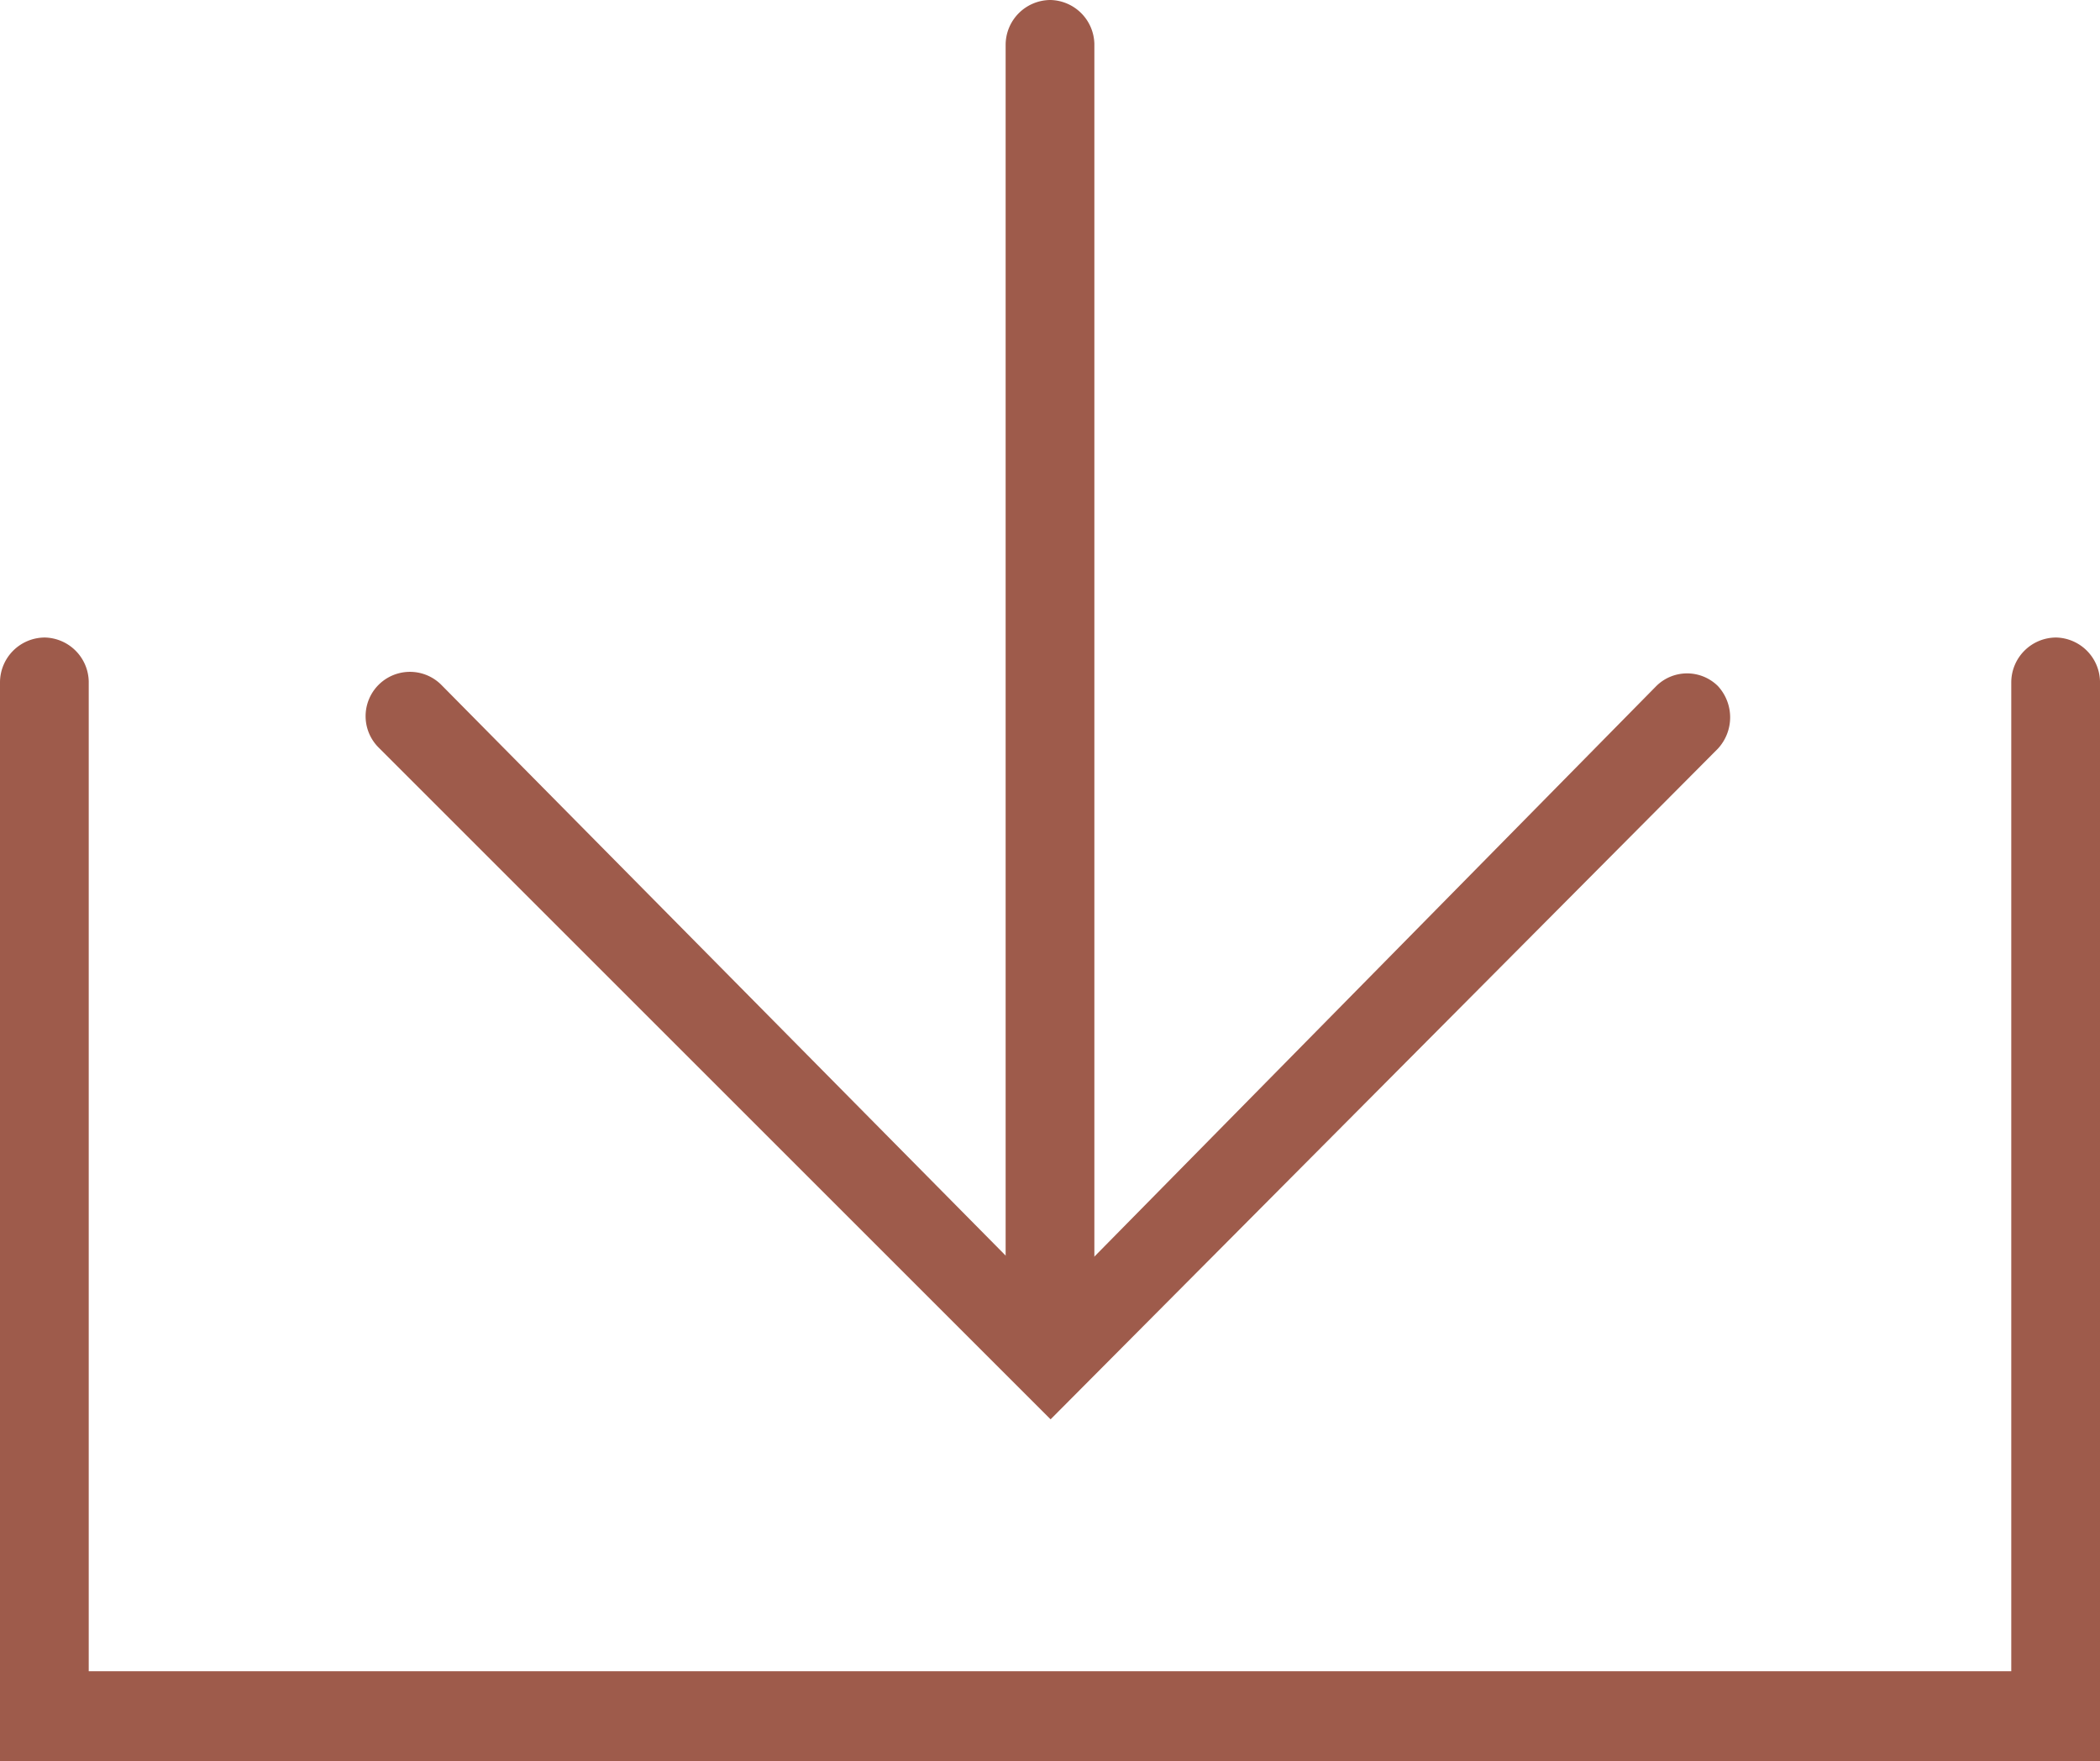
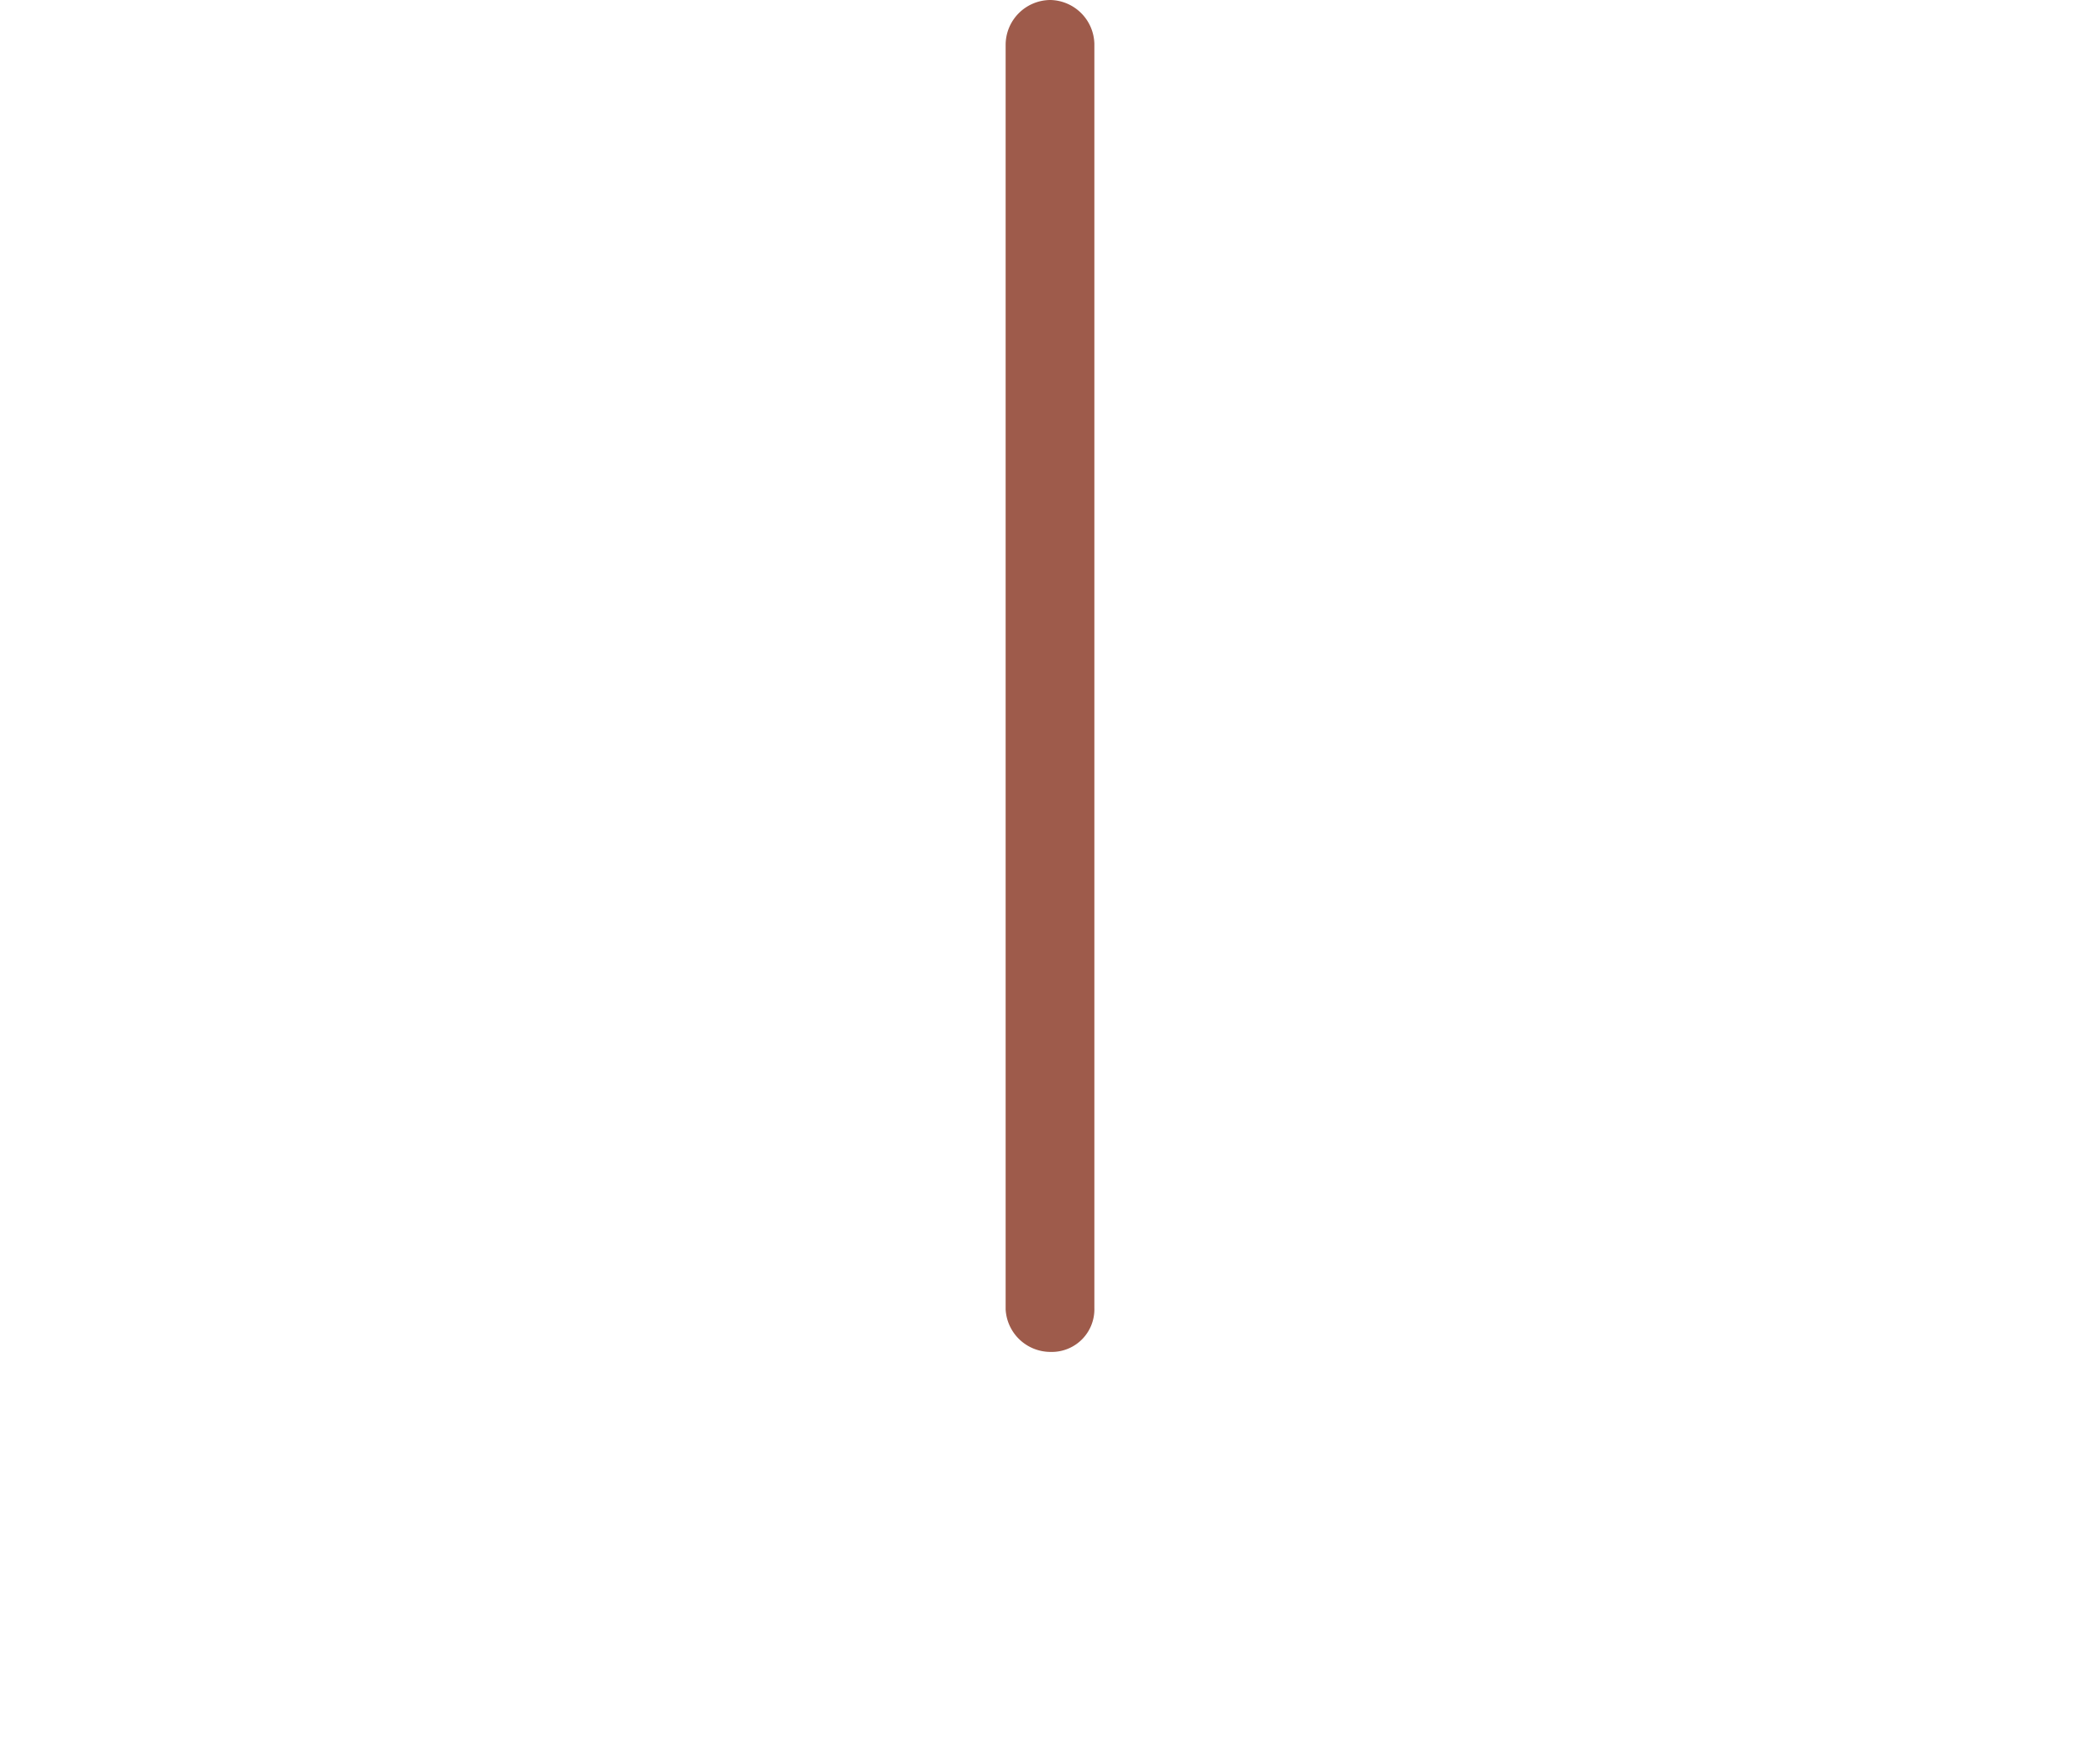
<svg xmlns="http://www.w3.org/2000/svg" id="Ebene_1" data-name="Ebene 1" width="17.75" height="14.89" viewBox="0 0 17.75 14.89">
  <defs>
    <style>.cls-1{fill:#9e5b4b;}</style>
  </defs>
  <title>picto_download_verenahof_1_on</title>
-   <path class="cls-1" d="M17.75,14.89H0V5.77a.38.38,0,0,1,.38-.38h0a.38.38,0,0,1,.37.37h0v8.37H17V5.77a.38.38,0,0,1,.38-.38.38.38,0,0,1,.37.37h0Z" transform="translate(0 0)" />
-   <path class="cls-1" d="M8.88,12,3.2,6.32a.37.37,0,1,1,.53-.53L8.88,11,14,5.8a.37.37,0,0,1,.52,0h0a.39.39,0,0,1,0,.53Z" transform="translate(0 0)" />
  <path class="cls-1" d="M8.88,11.43a.38.38,0,0,1-.38-.36h0V.38A.38.38,0,0,1,8.88,0h0a.38.38,0,0,1,.37.37h0V11.06a.36.36,0,0,1-.35.37Z" transform="translate(0 0)" />
</svg>